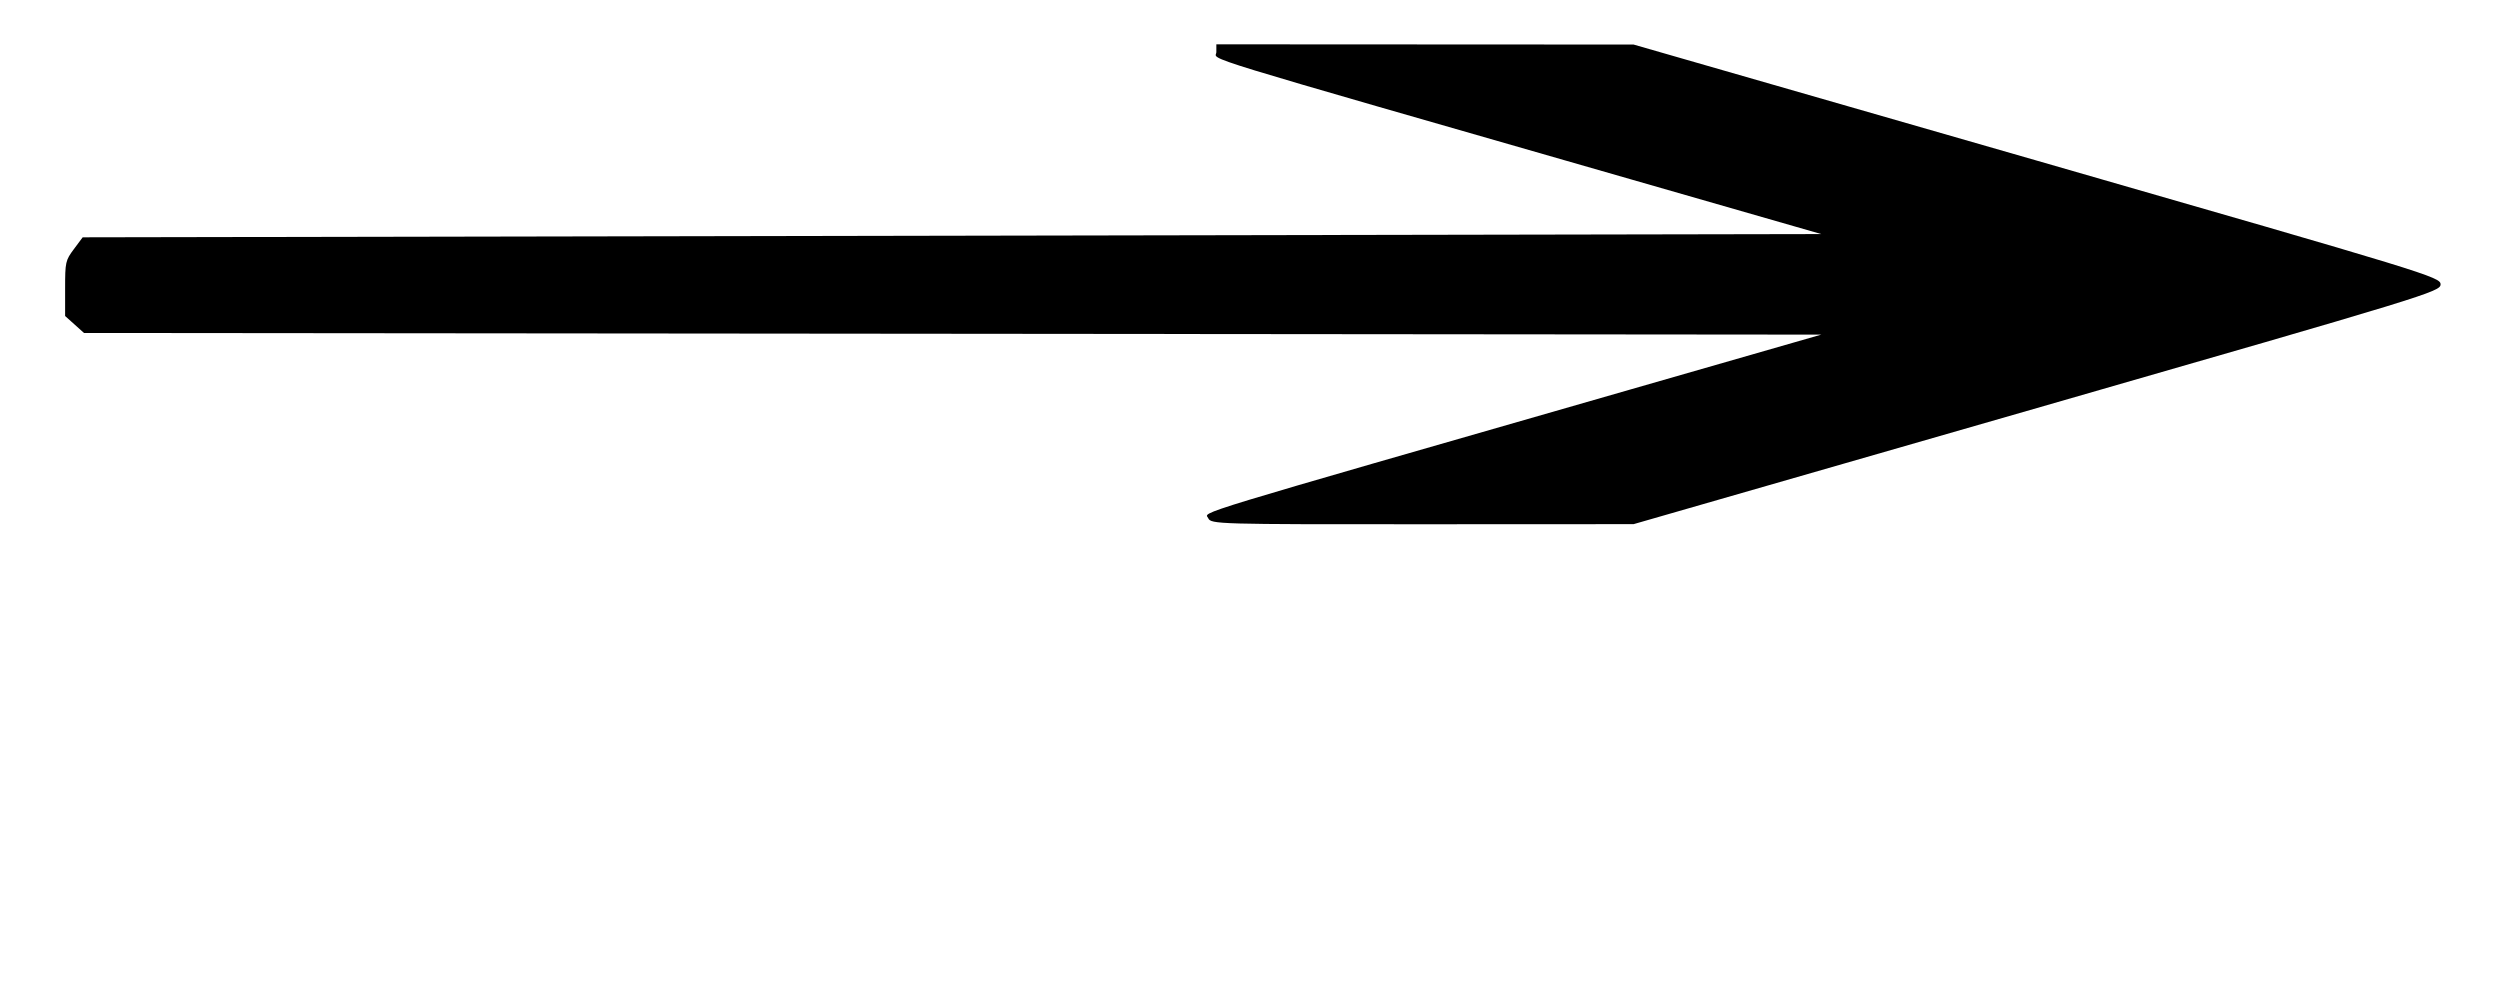
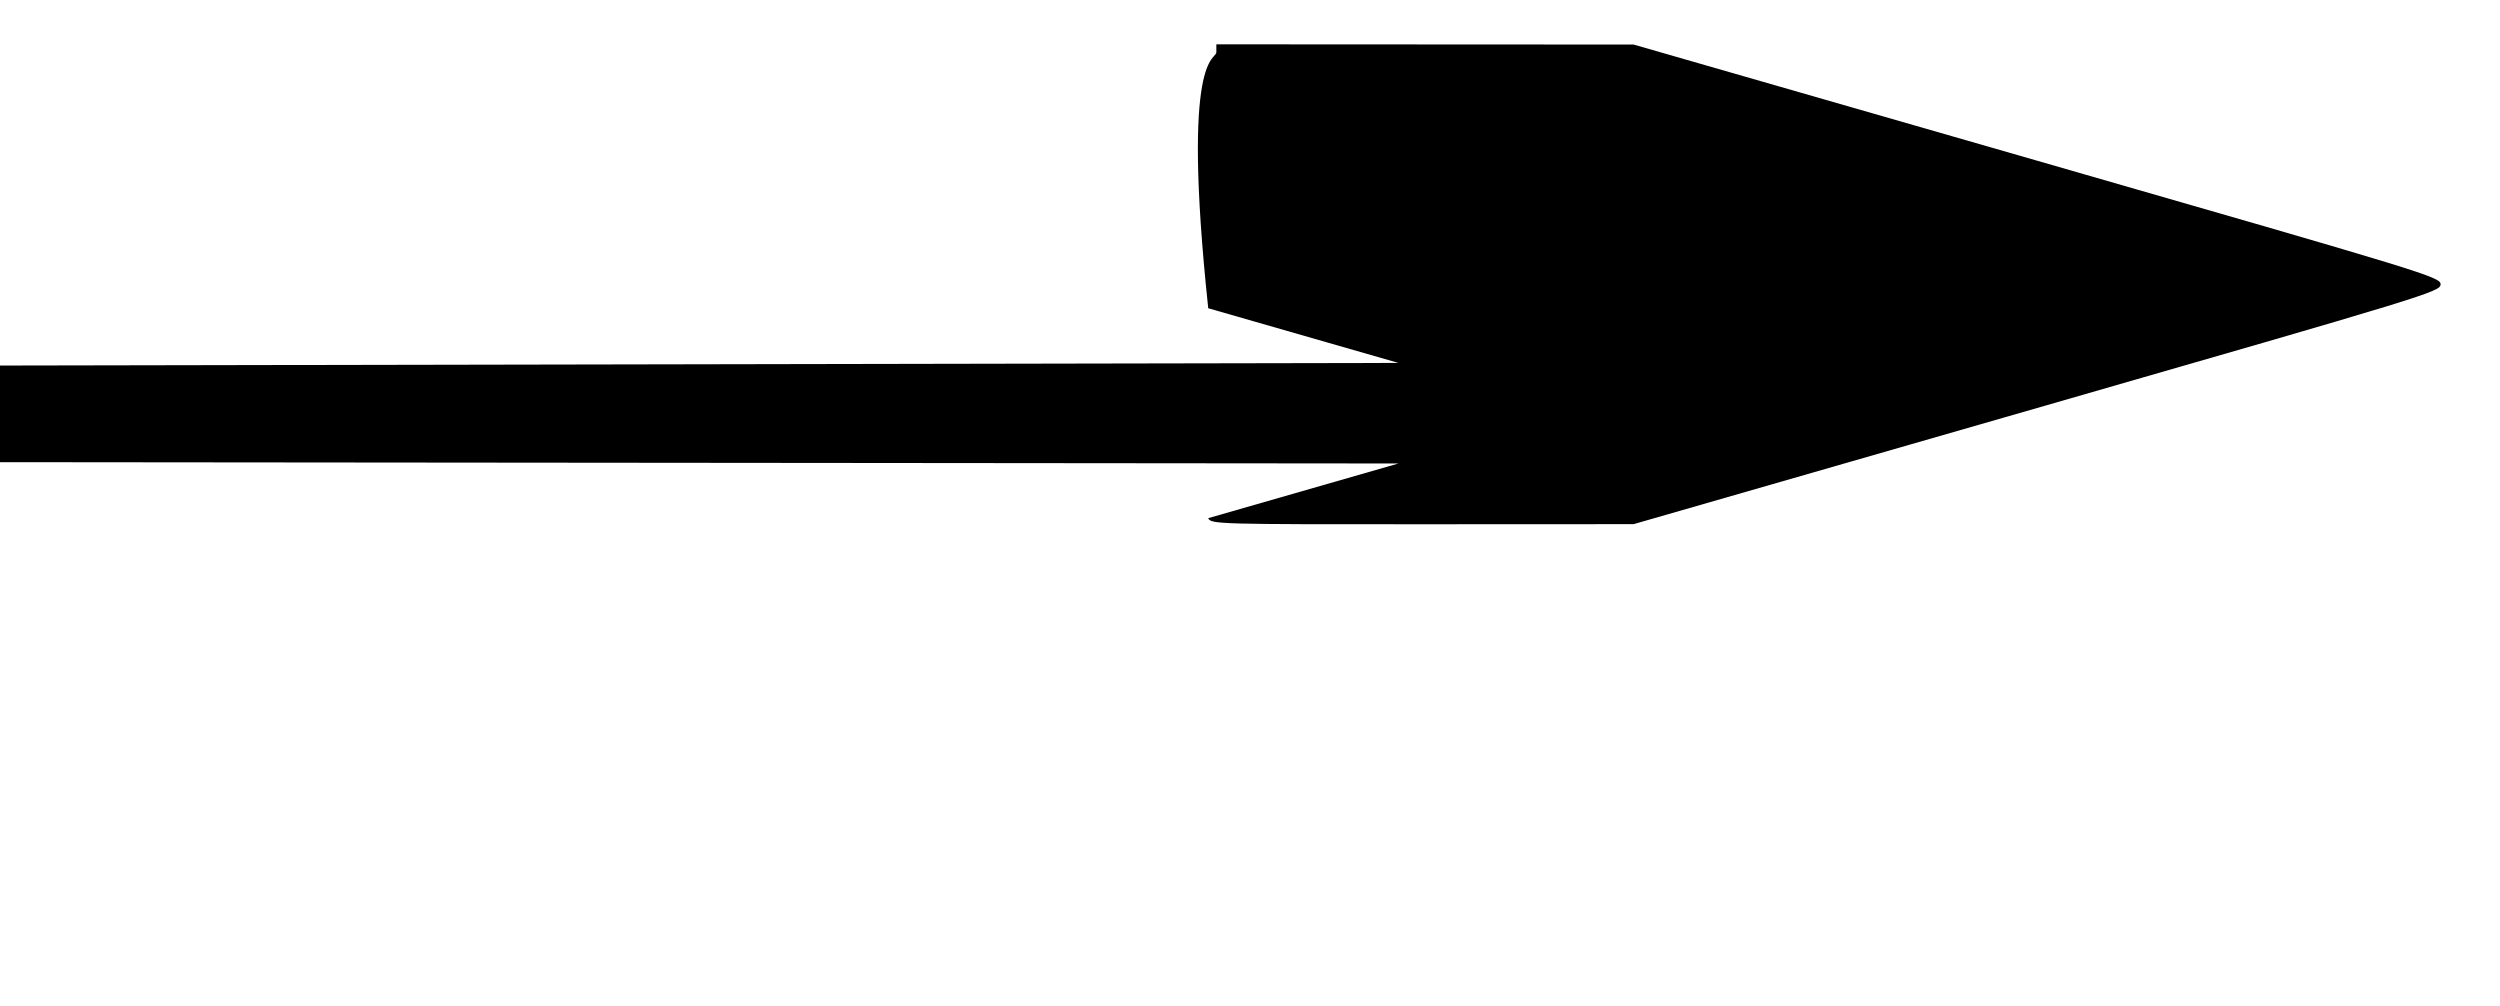
<svg xmlns="http://www.w3.org/2000/svg" version="1.1" id="svg1" width="1669.333" height="672" viewBox="0 0 1669.333 672">
  <defs id="defs1" />
  <g id="g1">
-     <path style="fill:#000000;stroke-width:1.497" d="m 806.769,345.998 c -2.084,-4.584 -19.557,0.741 282.33,-86.047 l 127.022,-36.517 -580.012,-0.545 -580.012,-0.545 -6.31,-5.668 -6.31,-5.668 v -18.407 c 0,-17.606 0.255,-18.749 5.865,-26.273 l 5.865,-7.866 580.458,-1.083 580.458,-1.083 -127.022,-36.52 C 788.525,33.36 812.195,40.624 812.195,34.799 v -5.198 l 139.307,0.072 139.307,0.072 269.42,77.552 c 261.544,75.286 269.419,77.699 269.419,82.571 0,4.872 -7.875,7.285 -269.419,82.571 l -269.42,77.552 -141.081,0.068 c -136.942,0.066 -141.137,-0.053 -142.959,-4.063 z" id="path1" />
+     <path style="fill:#000000;stroke-width:1.497" d="m 806.769,345.998 l 127.022,-36.517 -580.012,-0.545 -580.012,-0.545 -6.31,-5.668 -6.31,-5.668 v -18.407 c 0,-17.606 0.255,-18.749 5.865,-26.273 l 5.865,-7.866 580.458,-1.083 580.458,-1.083 -127.022,-36.52 C 788.525,33.36 812.195,40.624 812.195,34.799 v -5.198 l 139.307,0.072 139.307,0.072 269.42,77.552 c 261.544,75.286 269.419,77.699 269.419,82.571 0,4.872 -7.875,7.285 -269.419,82.571 l -269.42,77.552 -141.081,0.068 c -136.942,0.066 -141.137,-0.053 -142.959,-4.063 z" id="path1" />
  </g>
</svg>